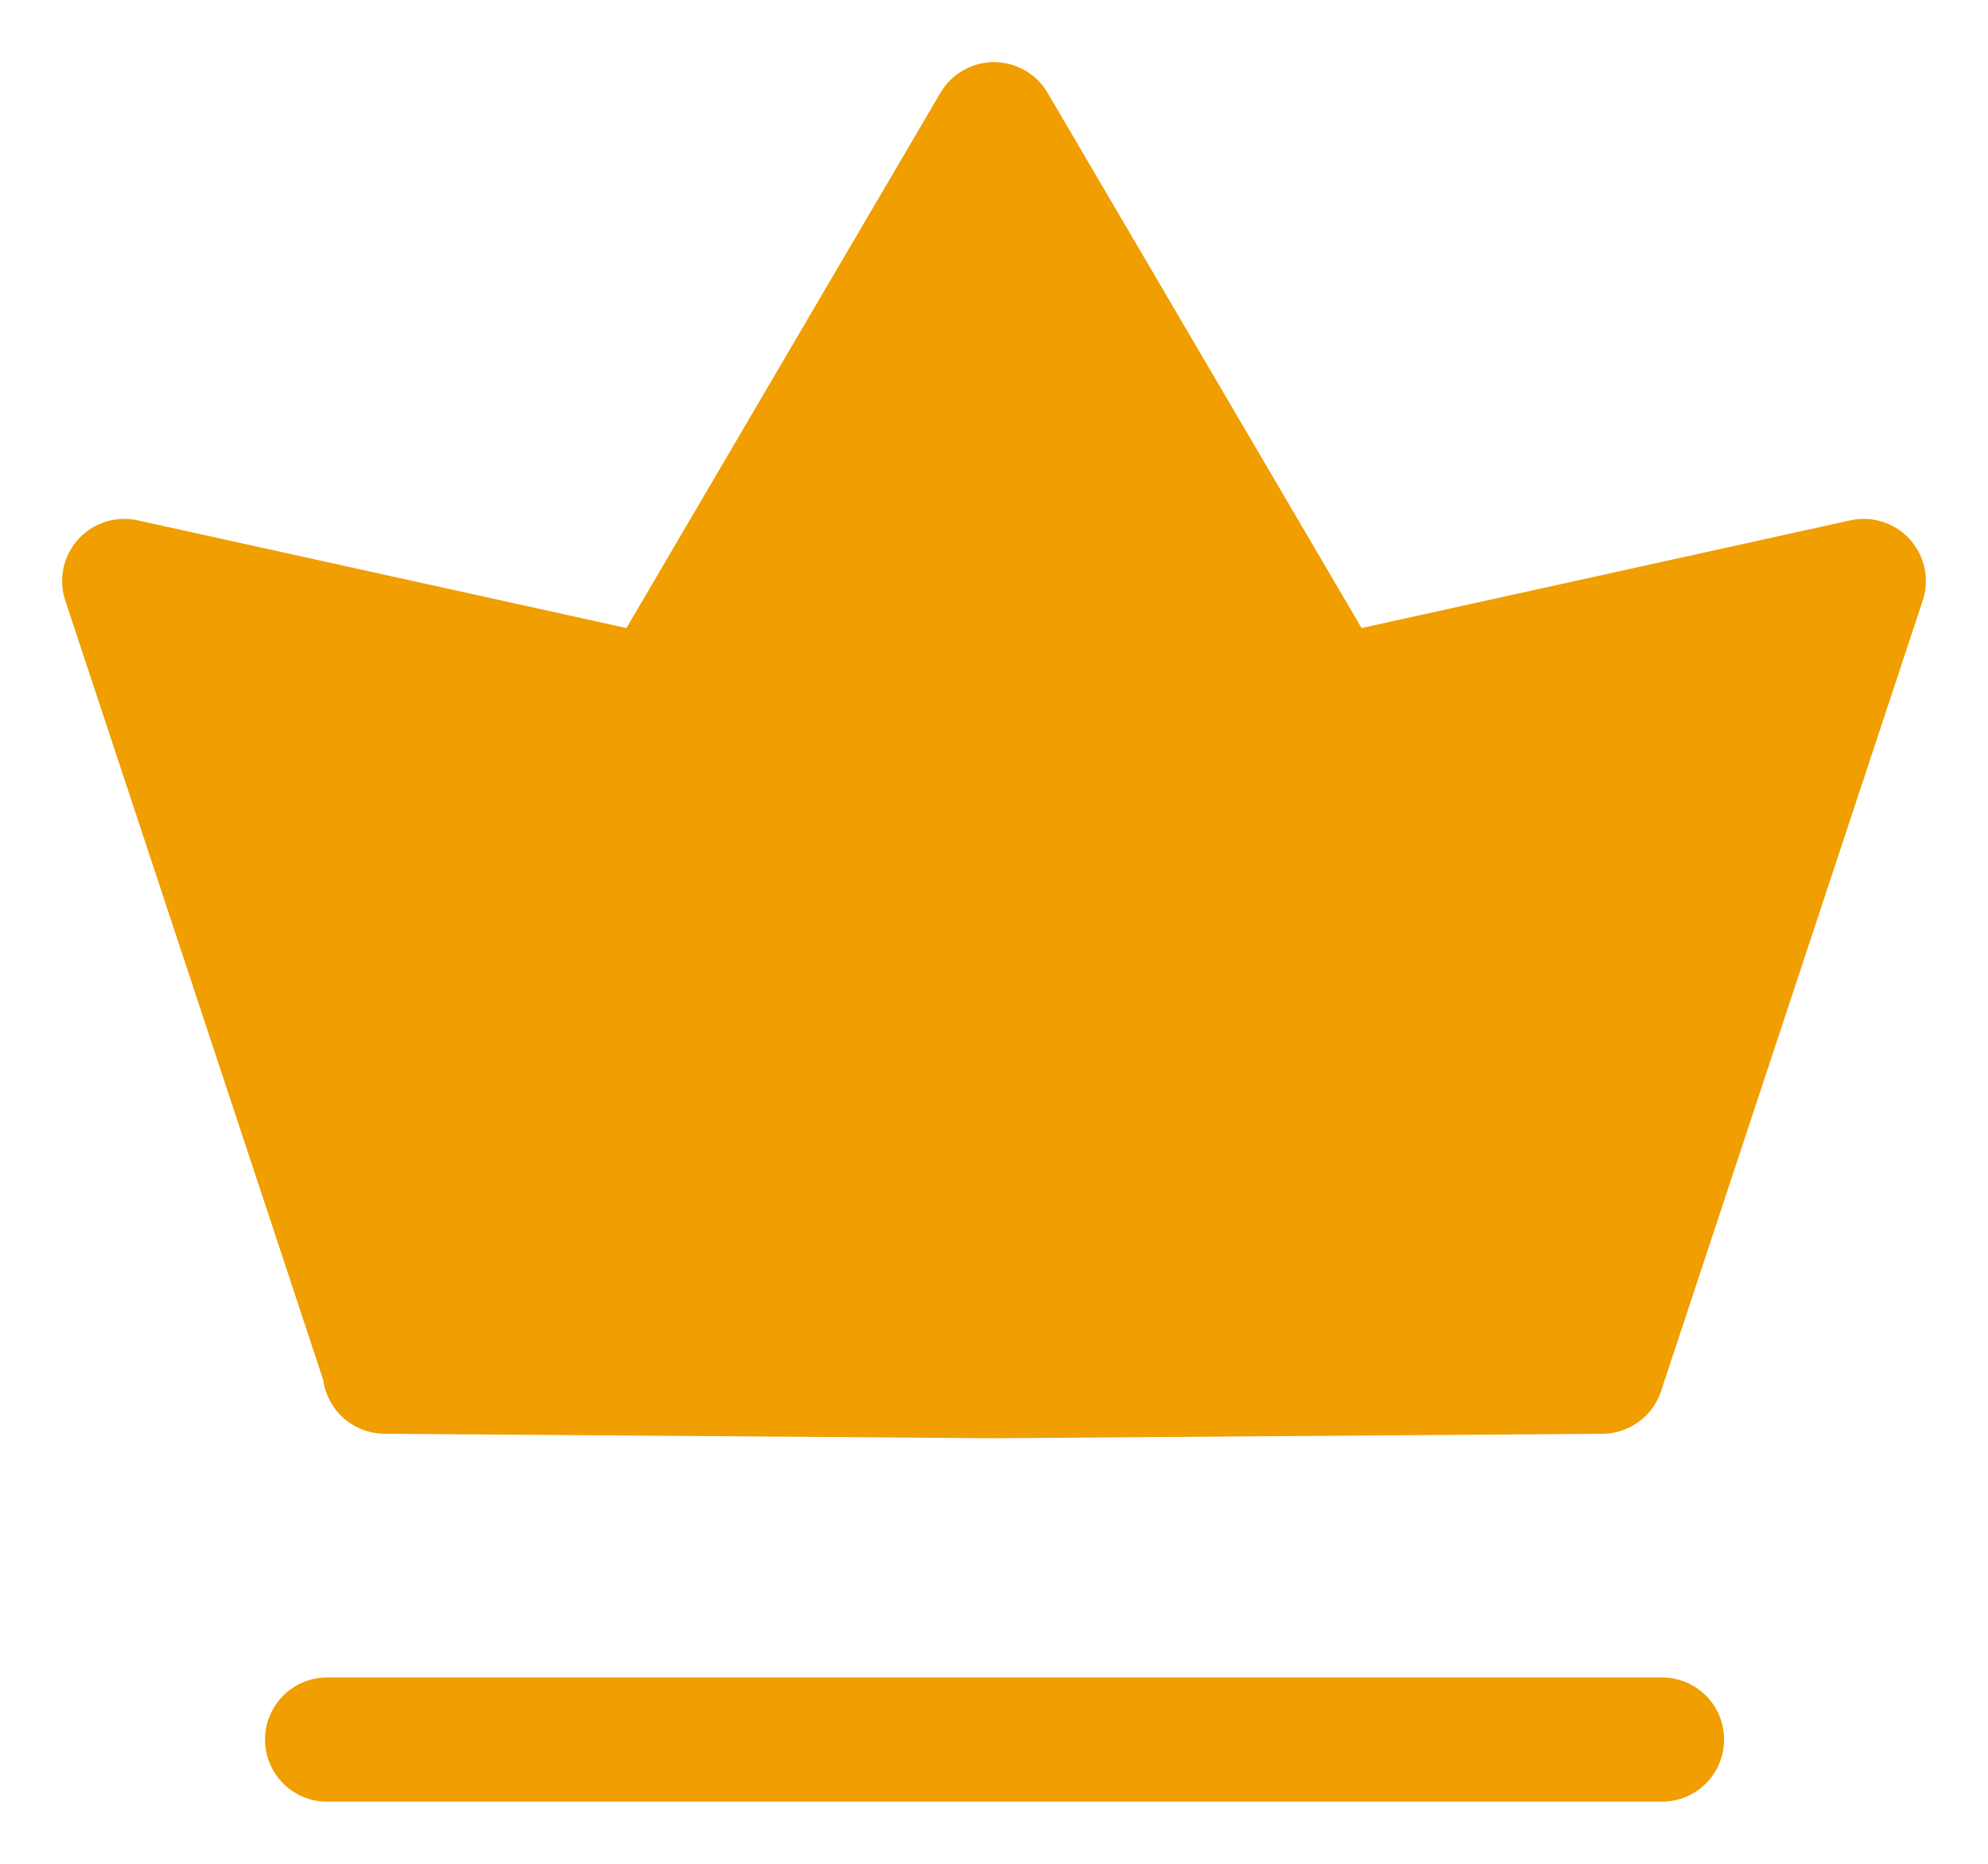
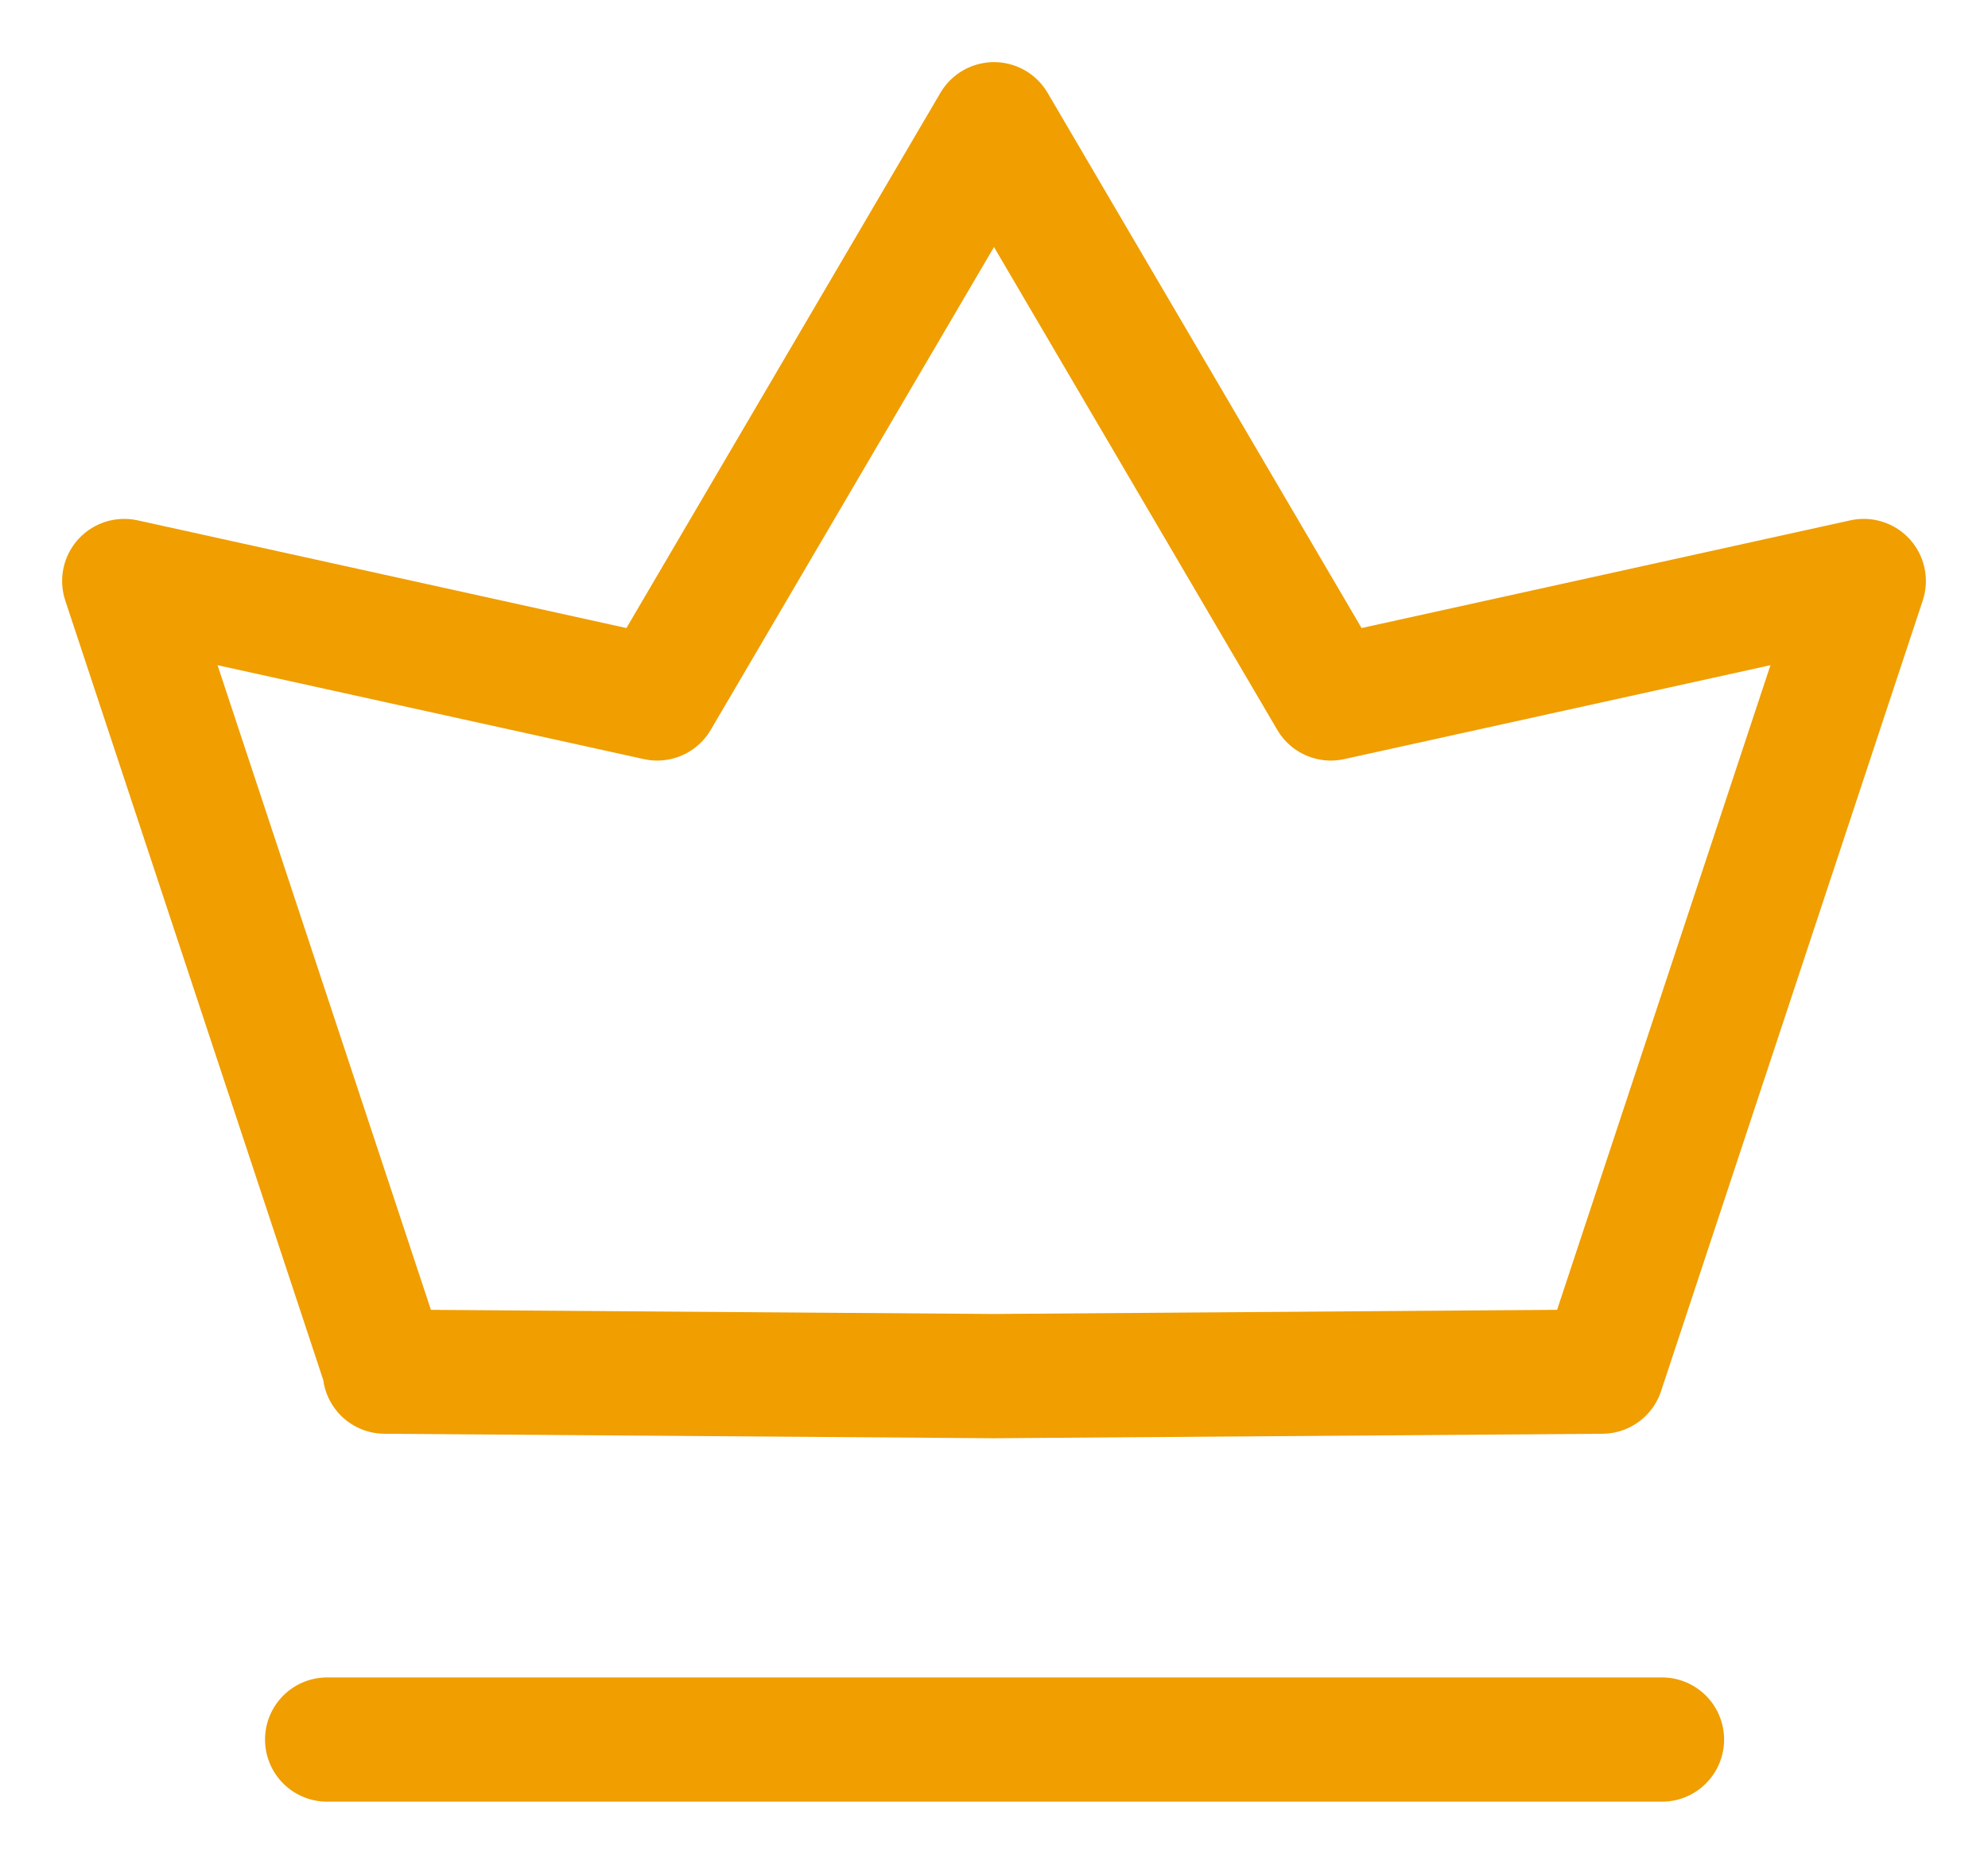
<svg xmlns="http://www.w3.org/2000/svg" width="16" height="15" viewBox="0 0 16 15" fill="none">
-   <path d="M3.106 11.039L1 4.676L5.289 5.621L8 1L10.711 5.621L15 4.676L12.894 11.039L7.996 11.075L3.097 11.039H3.106ZM2.633 14H13.376H2.633Z" fill="#F09E00" />
  <path d="M2.633 14H13.376M3.106 11.039L1 4.676L5.289 5.621L8 1L10.711 5.621L15 4.676L12.894 11.039L7.996 11.075L3.097 11.039H3.106Z" stroke="#F09E00" stroke-linecap="round" stroke-linejoin="round" />
</svg>